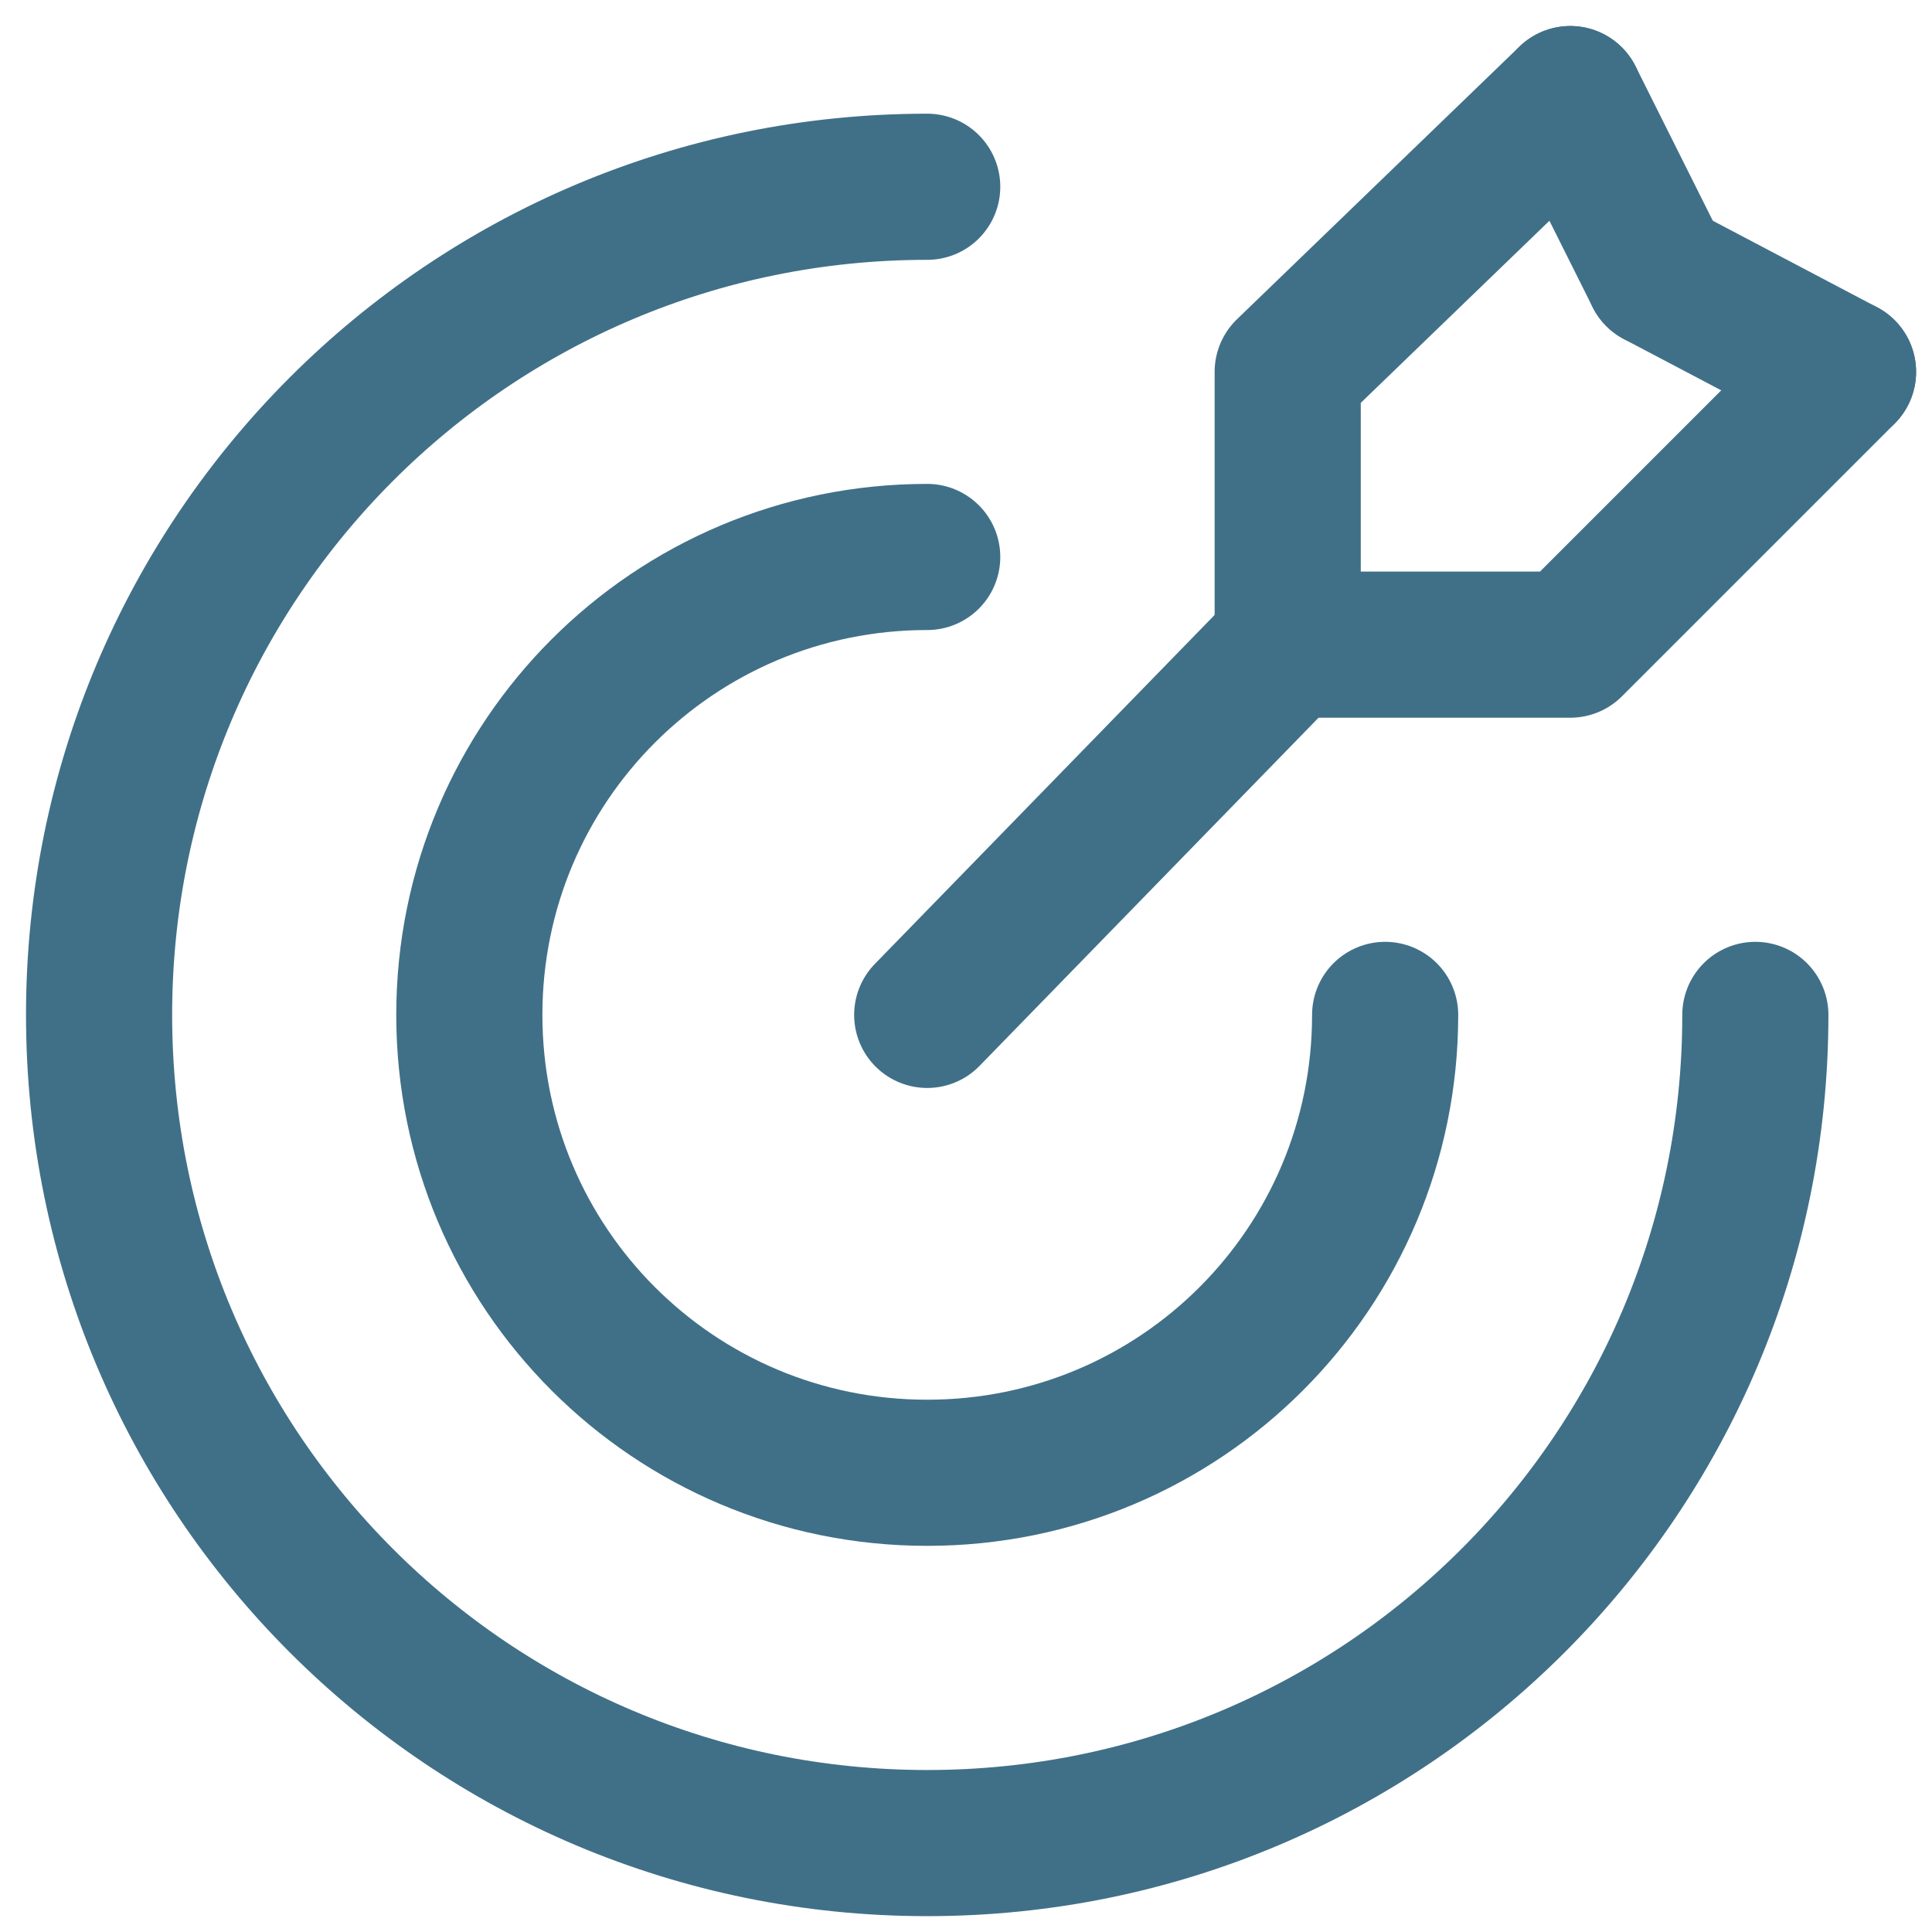
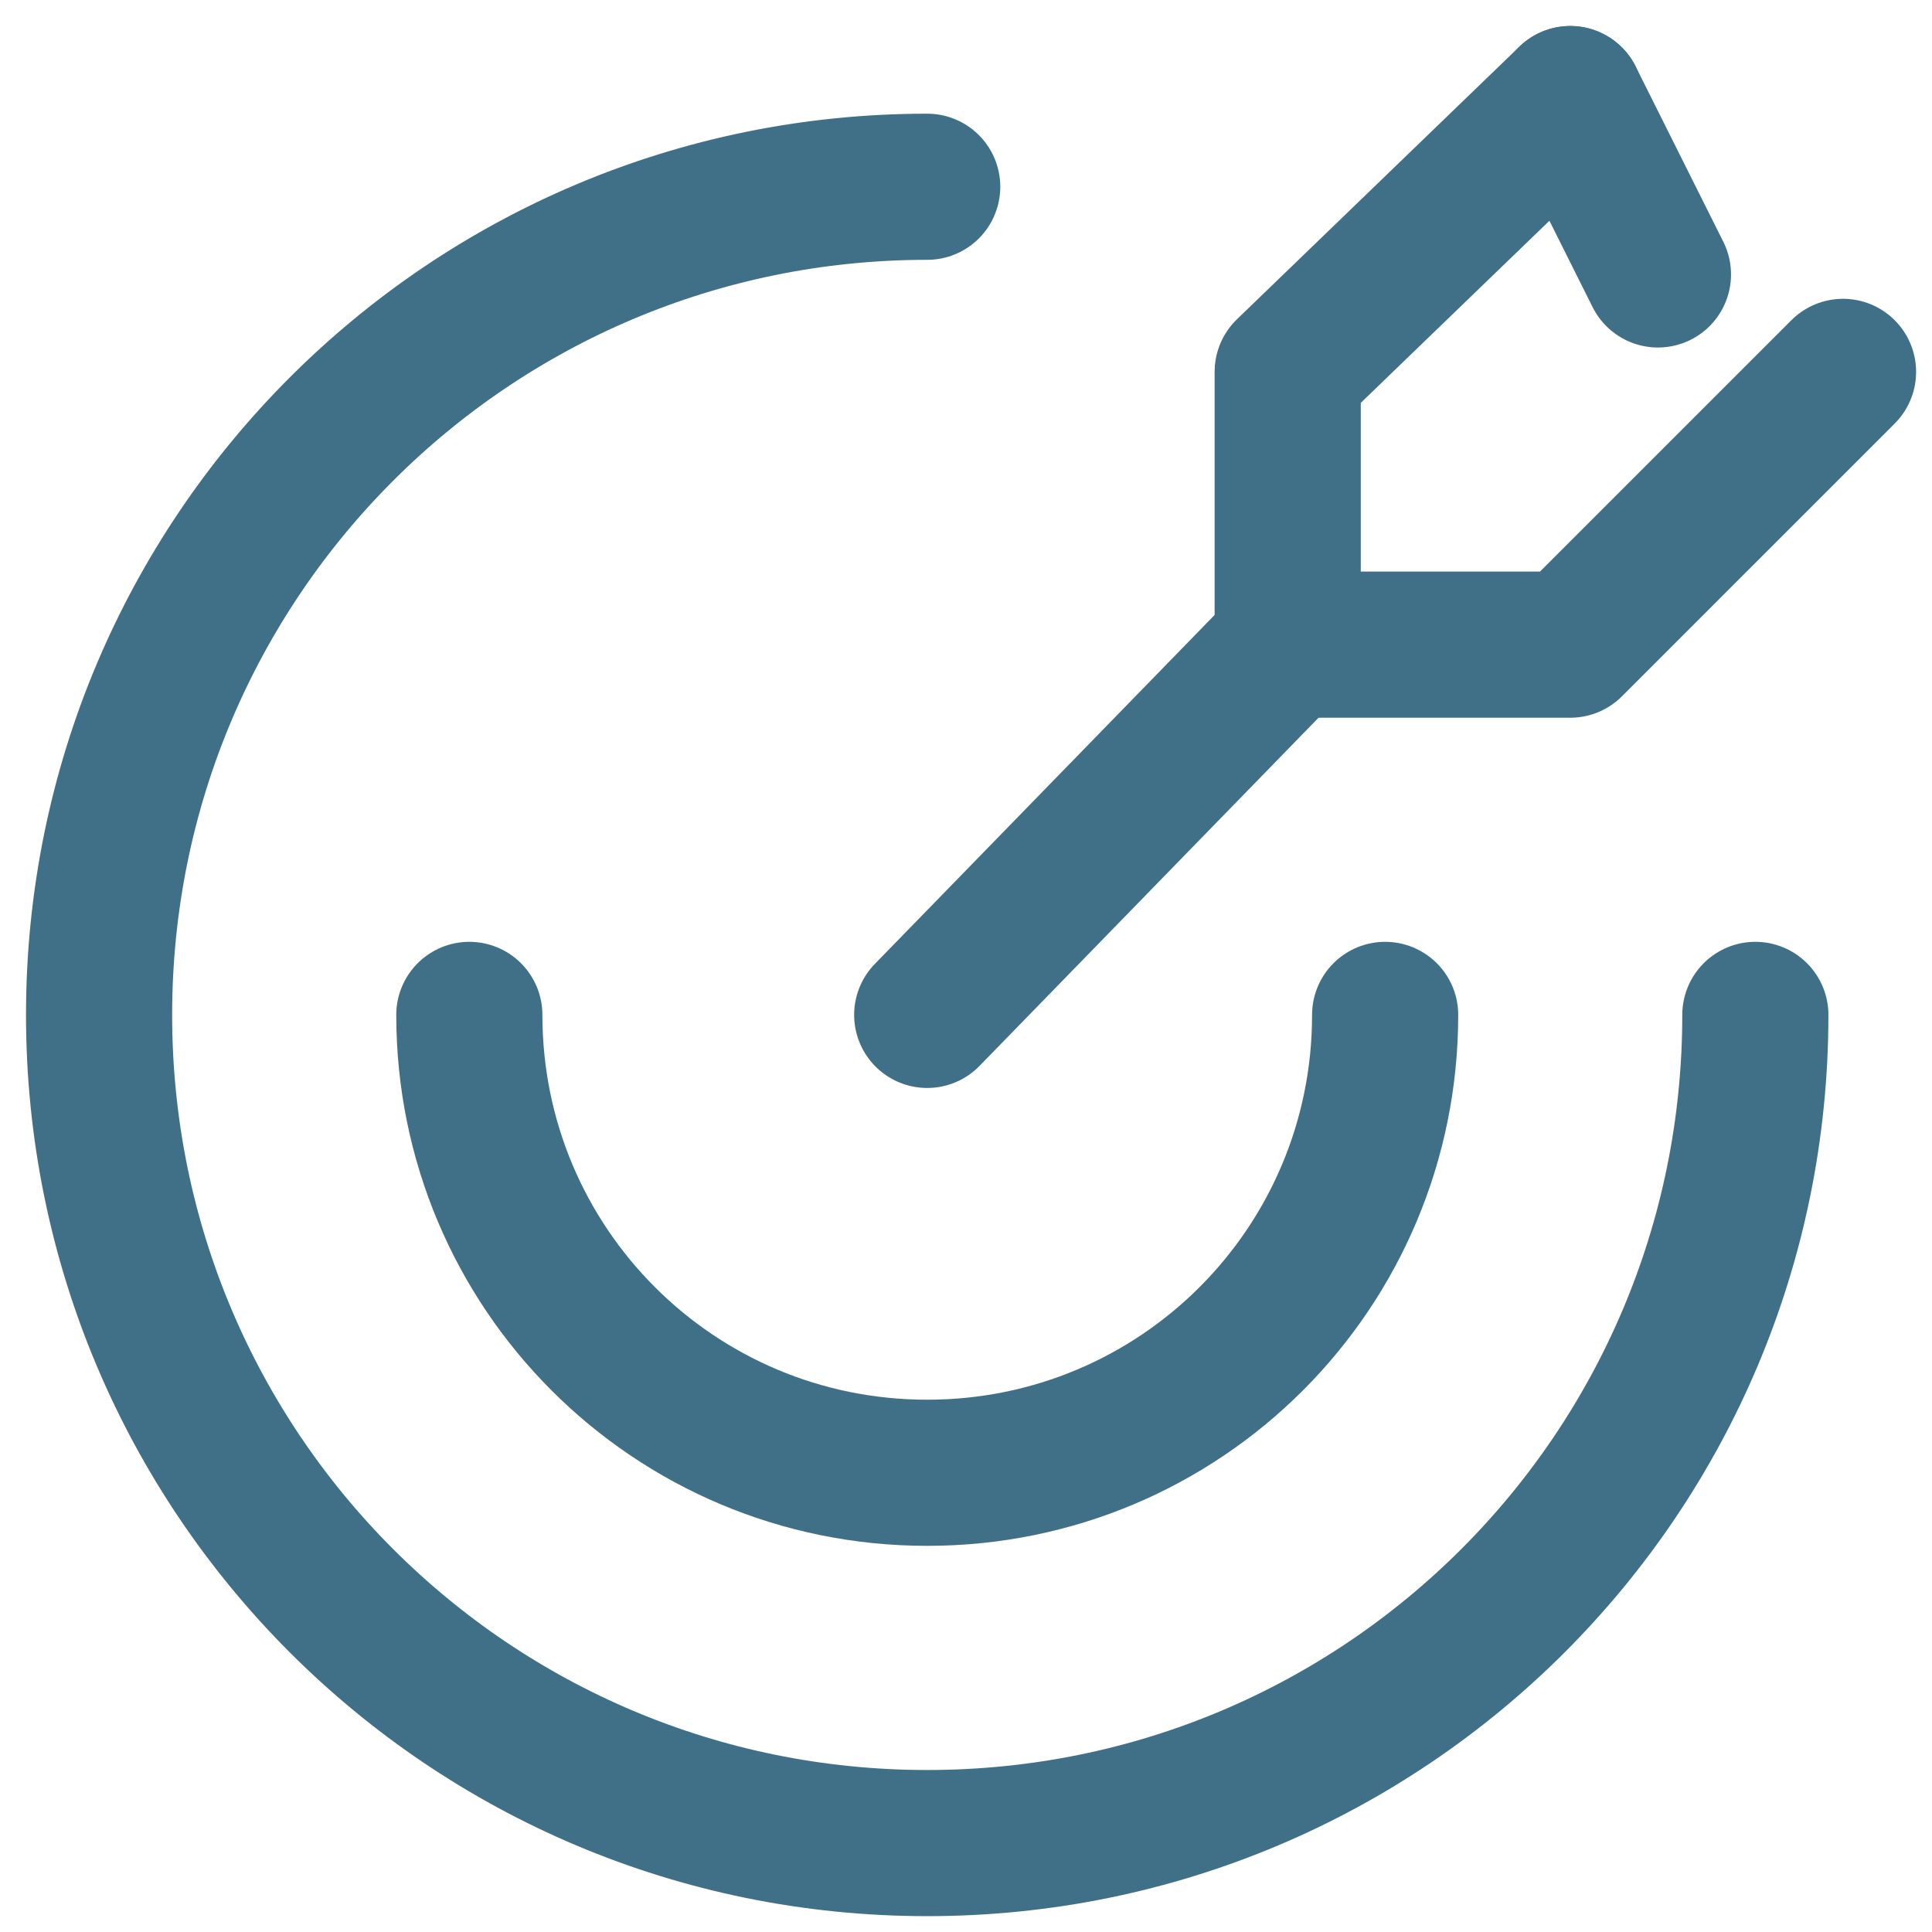
<svg xmlns="http://www.w3.org/2000/svg" width="39" height="39" viewBox="0 0 39 39" fill="none">
  <path d="M35.434 20.487C35.434 29.731 27.961 37.205 18.717 37.205C9.474 37.205 2 29.731 2 20.487C2 11.244 9.474 3.77 18.717 3.77" stroke="#407088" stroke-width="2.95" stroke-miterlimit="10" stroke-linecap="round" stroke-linejoin="round" />
-   <path d="M27.961 20.487C27.961 25.601 23.831 29.73 18.717 29.73C13.604 29.73 9.474 25.601 9.474 20.487C9.474 15.374 13.604 11.243 18.717 11.243" stroke="#407088" stroke-width="2.95" stroke-miterlimit="10" stroke-linecap="round" stroke-linejoin="round" />
+   <path d="M27.961 20.487C27.961 25.601 23.831 29.73 18.717 29.73C13.604 29.73 9.474 25.601 9.474 20.487" stroke="#407088" stroke-width="2.95" stroke-miterlimit="10" stroke-linecap="round" stroke-linejoin="round" />
  <path d="M31.698 2L25.994 7.506V13.013" stroke="#407088" stroke-width="2.95" stroke-miterlimit="10" stroke-linecap="round" stroke-linejoin="round" />
  <path d="M37.204 7.507L31.698 13.013H25.994" stroke="#407088" stroke-width="2.95" stroke-miterlimit="10" stroke-linecap="round" stroke-linejoin="round" />
  <path d="M33.468 5.54L31.698 2" stroke="#407088" stroke-width="2.95" stroke-miterlimit="10" stroke-linecap="round" stroke-linejoin="round" />
-   <path d="M33.468 5.54L37.204 7.507" stroke="#407088" stroke-width="2.95" stroke-miterlimit="10" stroke-linecap="round" stroke-linejoin="round" />
  <path d="M25.994 13.013L18.717 20.487" stroke="#407088" stroke-width="2.95" stroke-miterlimit="10" stroke-linecap="round" stroke-linejoin="round" />
</svg>